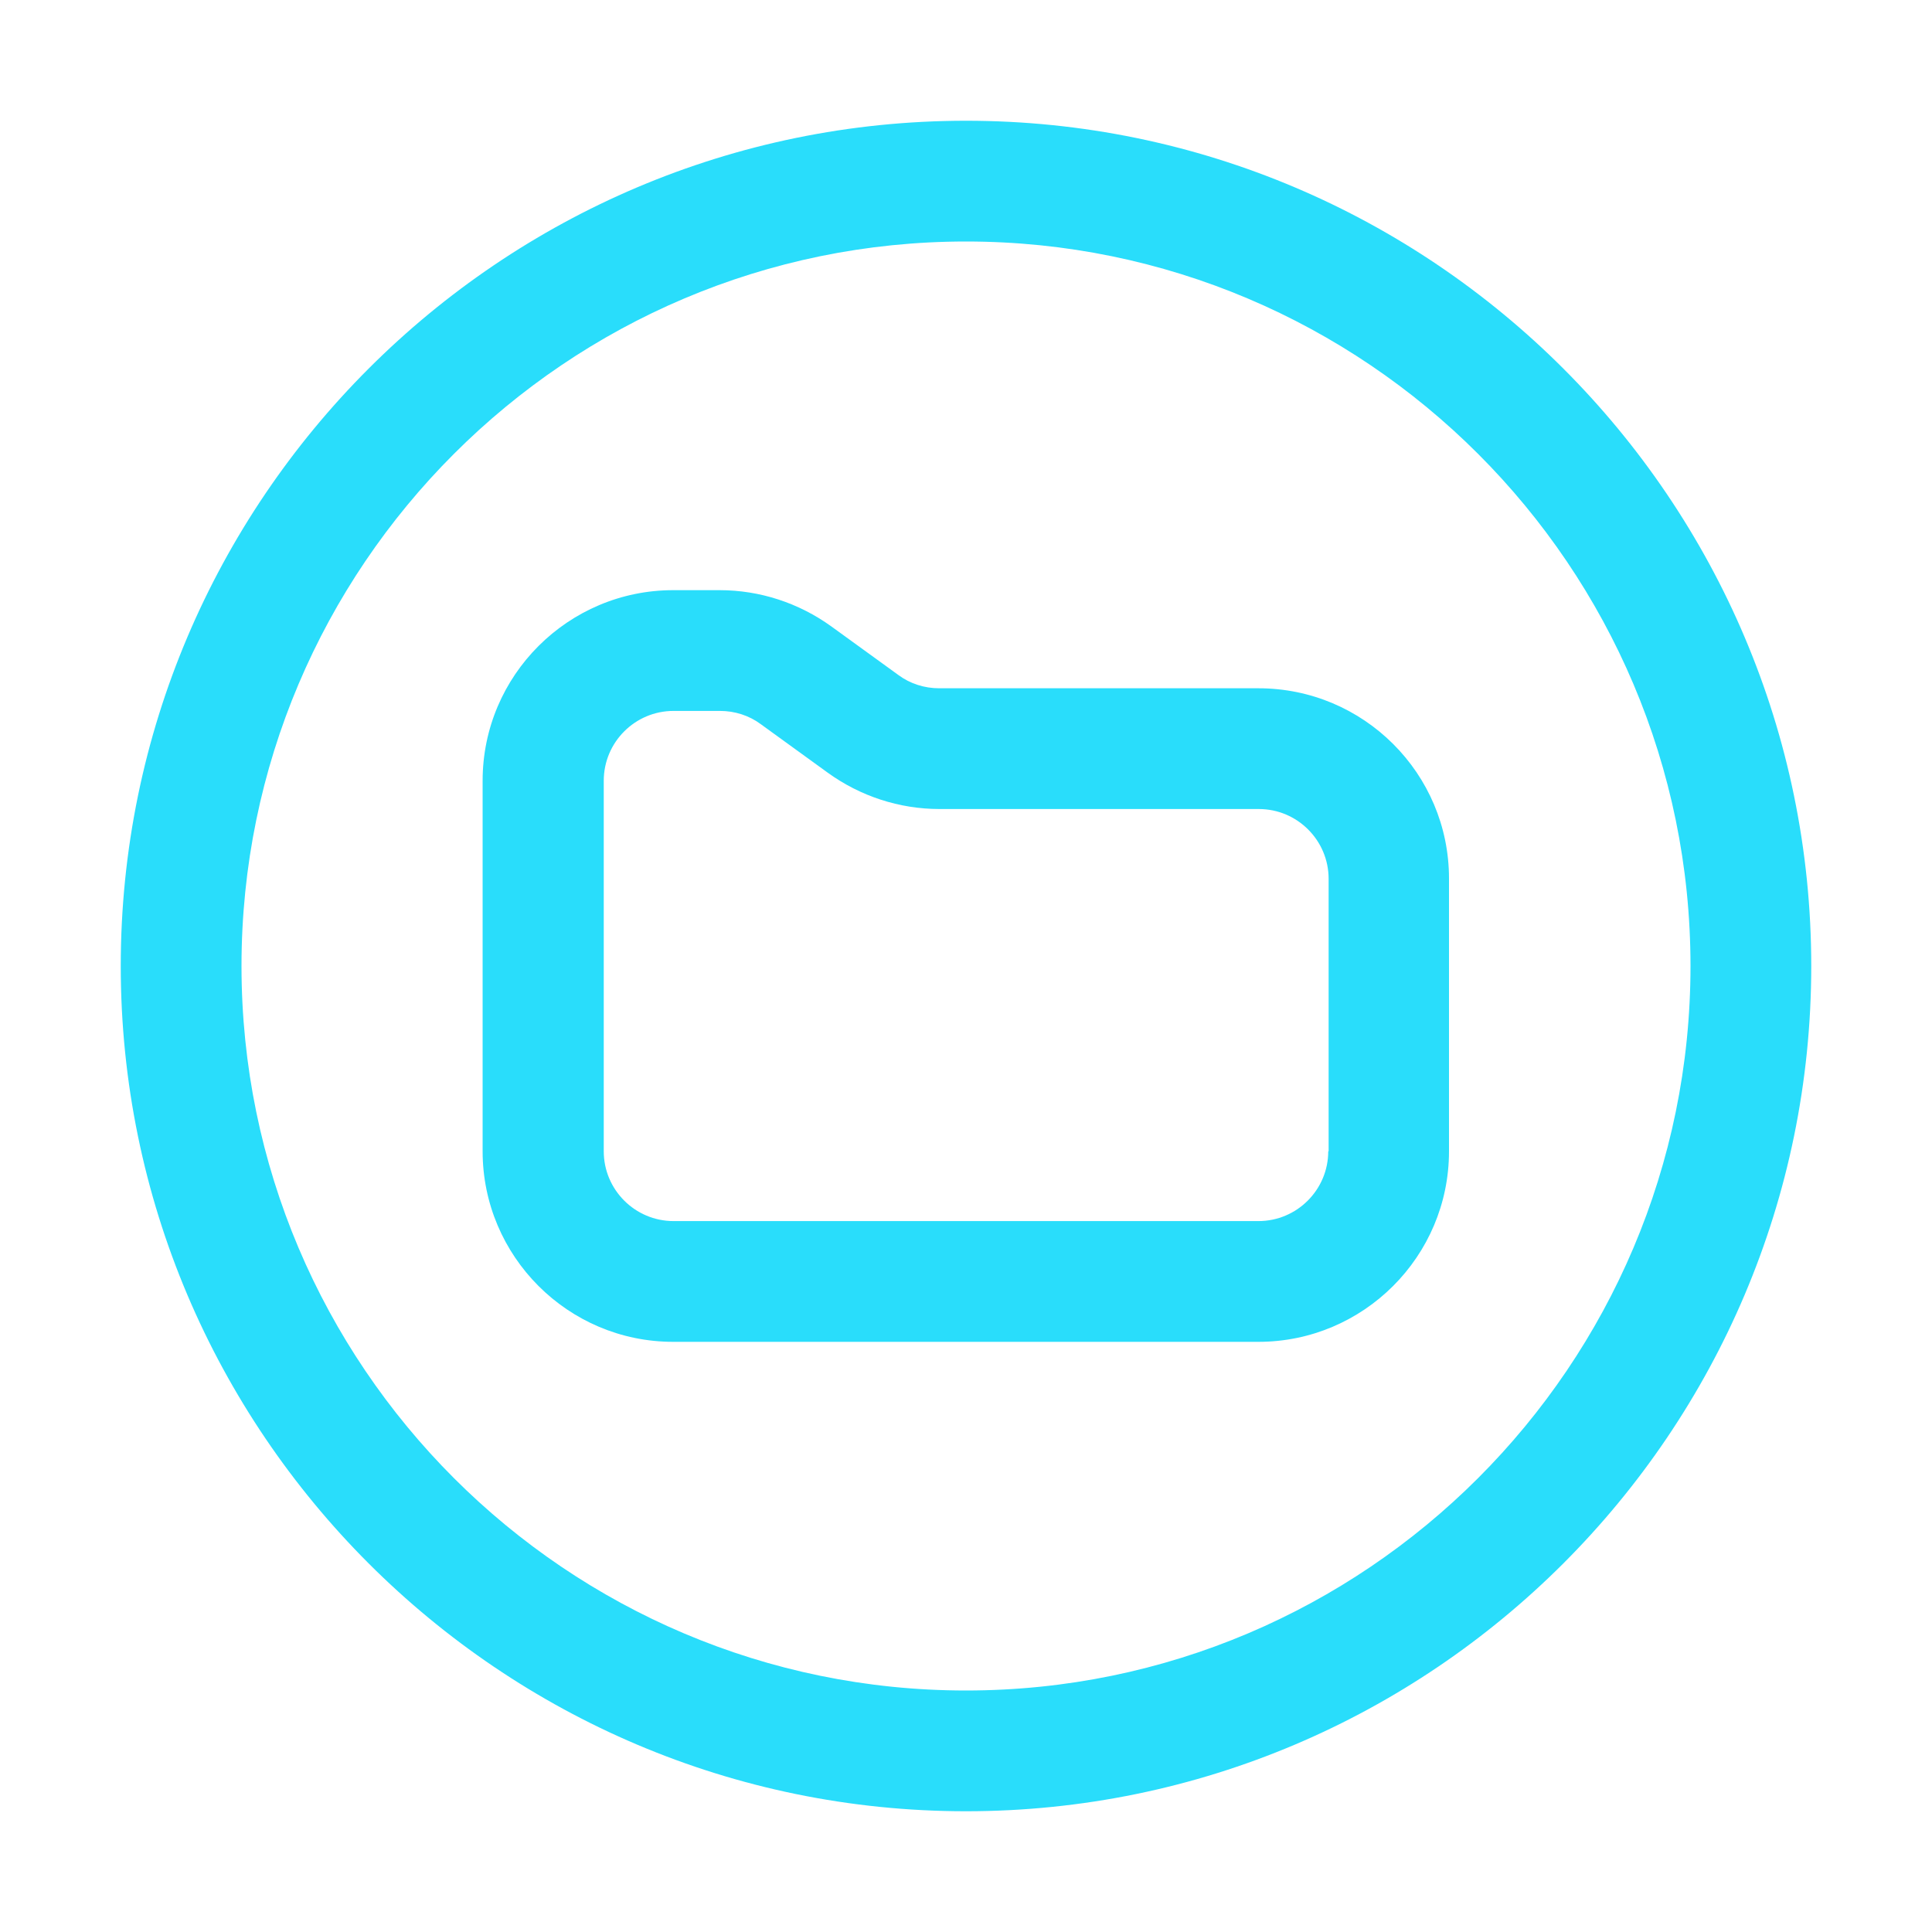
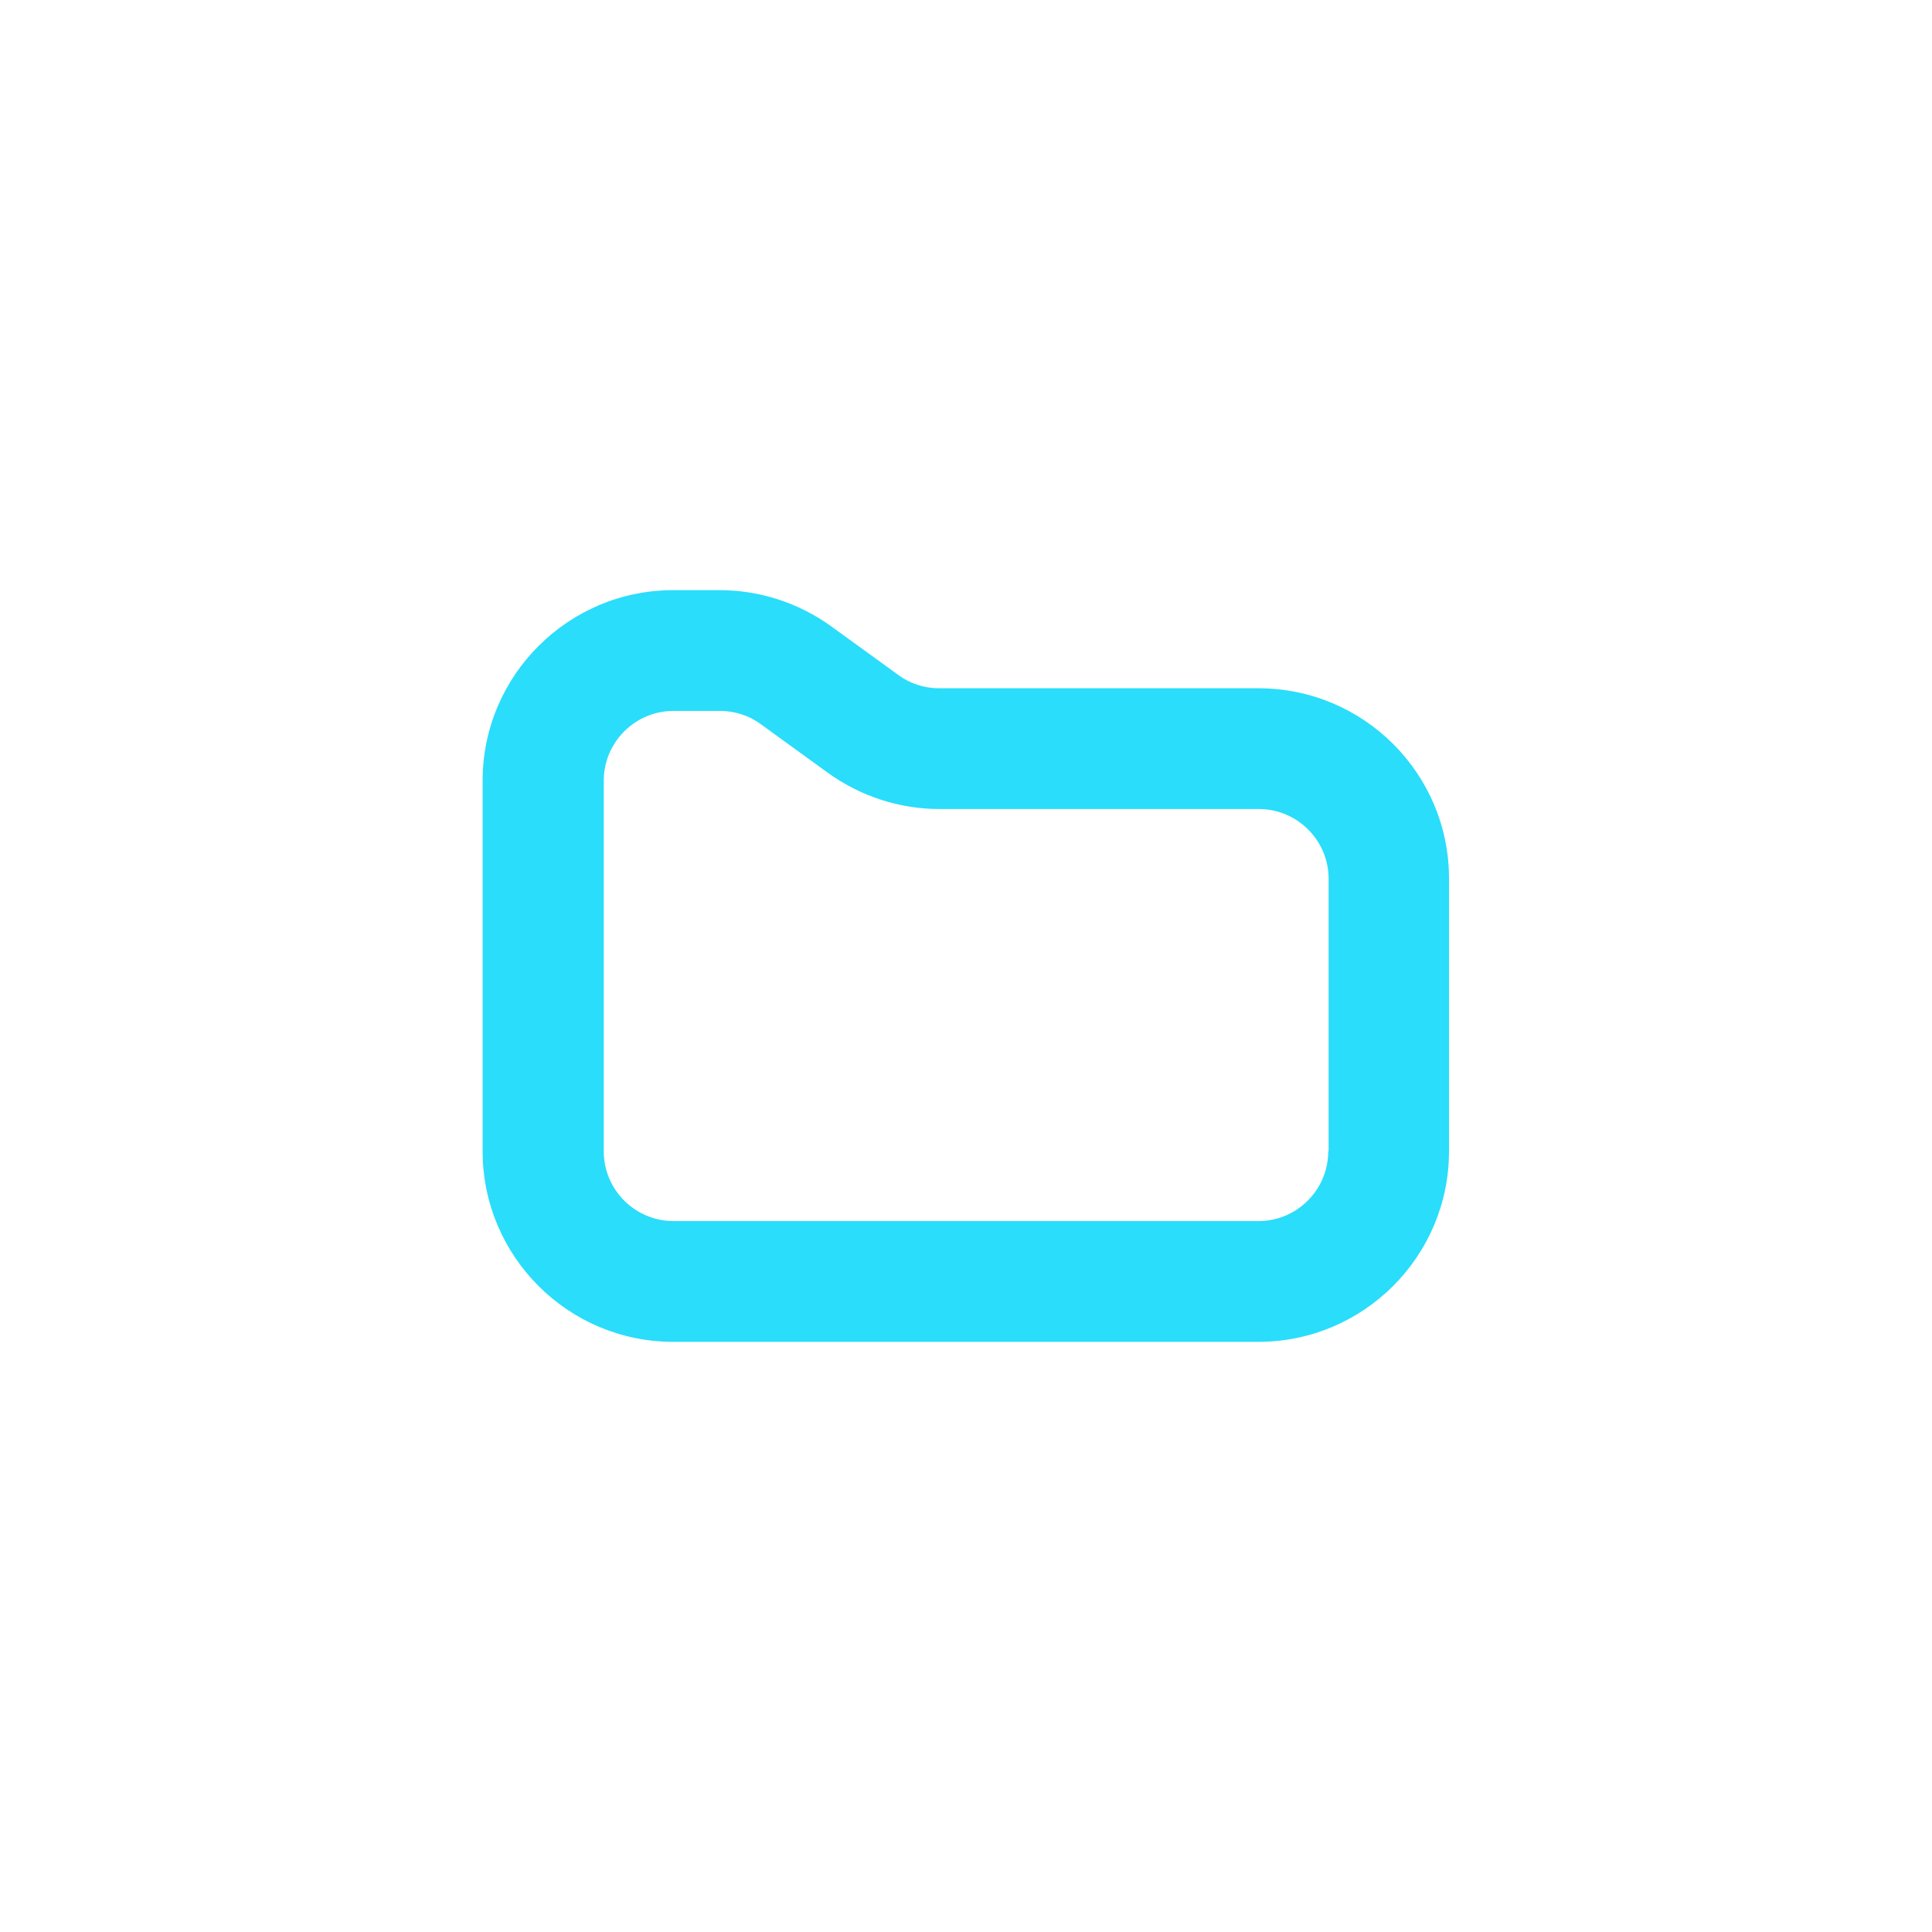
<svg xmlns="http://www.w3.org/2000/svg" version="1.1" id="layer_1" x="0px" y="0px" viewBox="0 0 512 512" style="enable-background:new 0 0 512 512;" xml:space="preserve">
  <style type="text/css">
	.st0{fill:#29DDFB;}
</style>
-   <path class="st0" d="M256,32C132.5,32,32,132.5,32,256s100.5,224,224,224s224-100.5,224-224S379.5,32,256,32z M256,448  c-105.9,0-192-86.1-192-192S150.1,64,256,64s192,86.1,192,192S361.9,448,256,448z" />
  <path class="st0" d="M333.5,182.4h-84.6c-3.9,0-7.7-1.2-10.8-3.5L220.3,166c-8.6-6.2-18.9-9.6-29.6-9.6h-12.3  c-27.8,0-50.5,22.6-50.5,50.5v98.2c0,27.8,22.6,50.5,50.5,50.5h155.1c27.8,0,50.5-22.6,50.5-50.5v-72.3  C384,205,361.4,182.4,333.5,182.4z M352,305.1c0,10.2-8.3,18.5-18.5,18.5H178.5c-10.2,0-18.5-8.3-18.5-18.5v-98.2  c0-10.2,8.3-18.5,18.5-18.5h12.3c3.9,0,7.7,1.2,10.8,3.5l17.8,12.9c8.6,6.2,18.9,9.6,29.6,9.6h84.6c10.2,0,18.5,8.3,18.5,18.5V305.1  z" />
</svg>